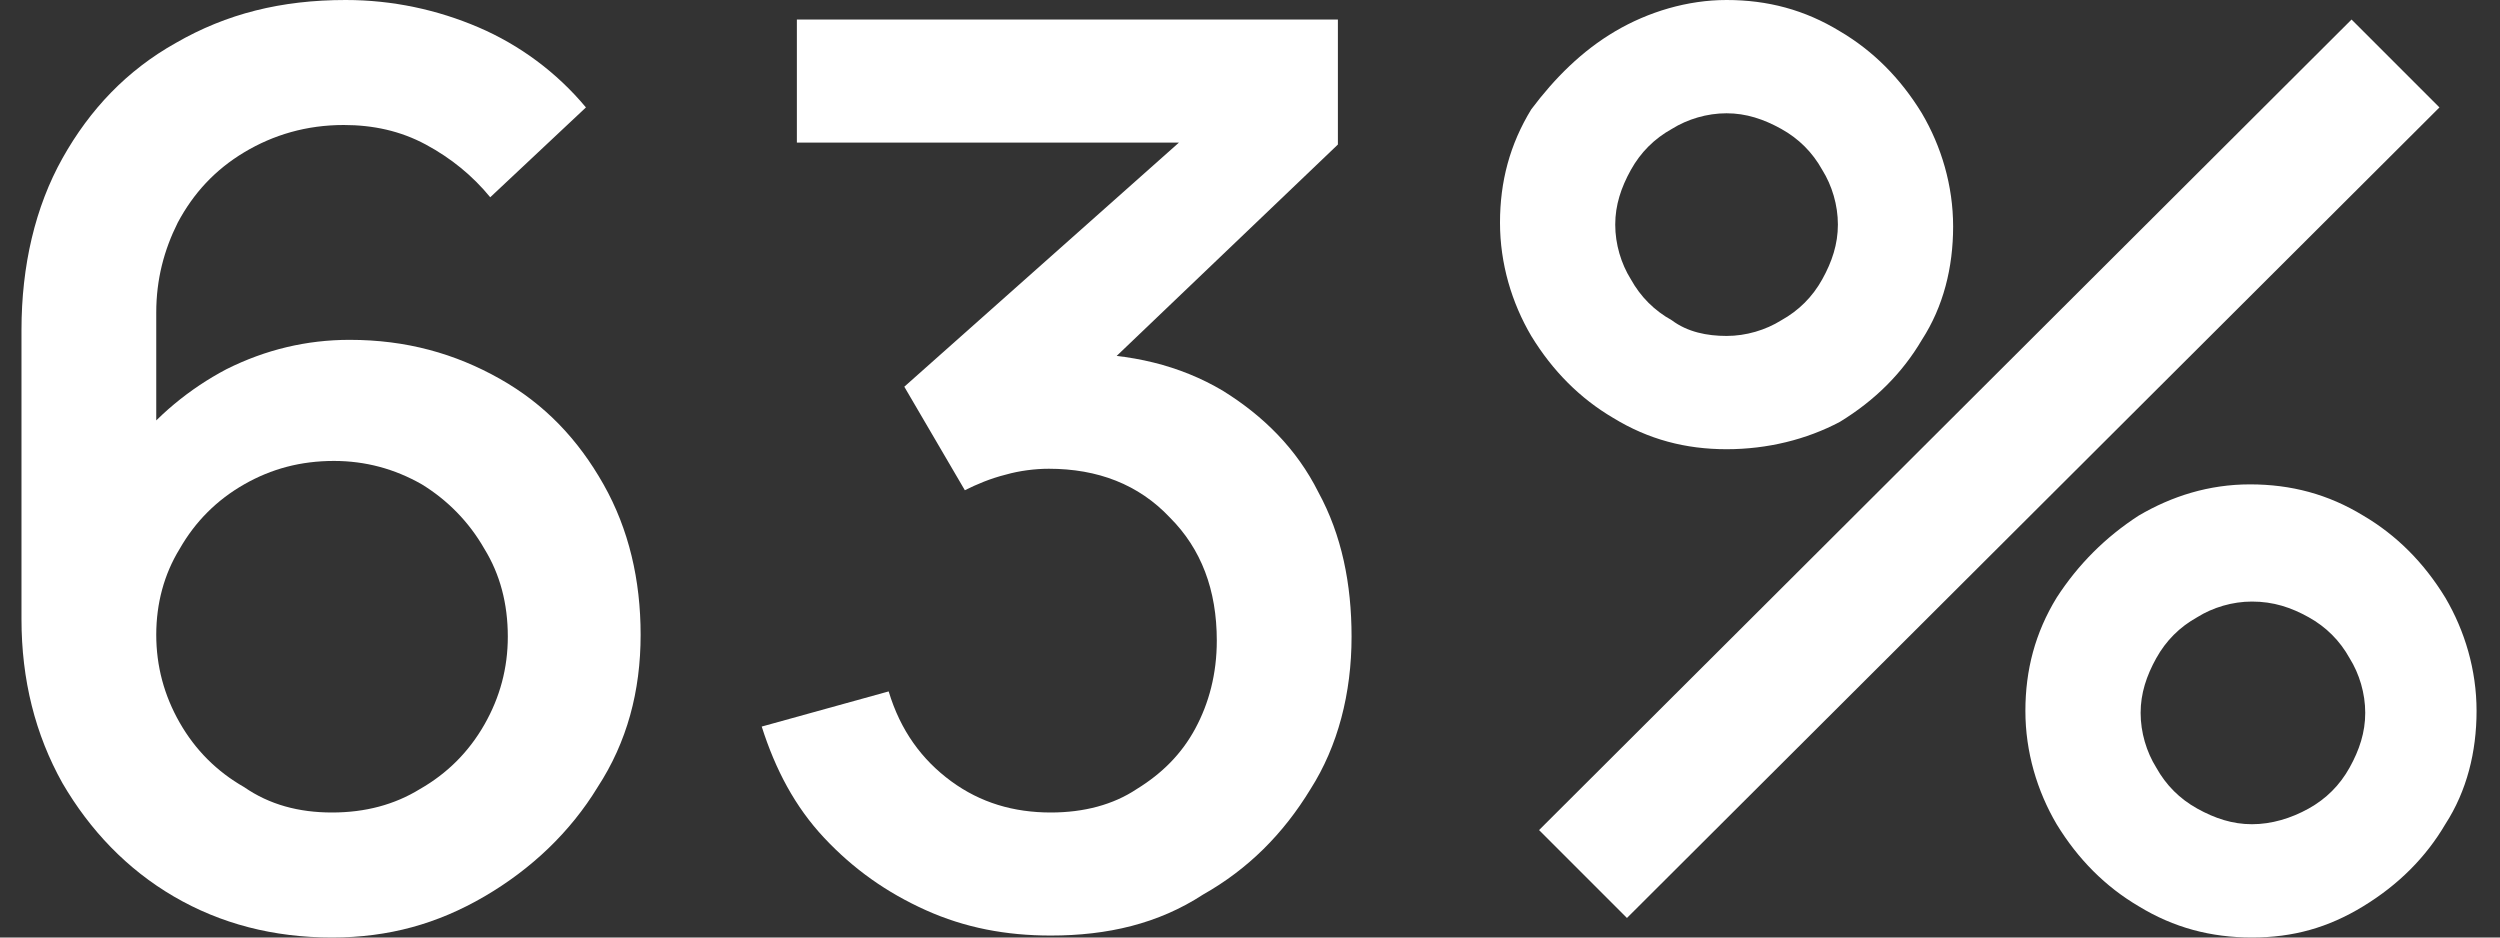
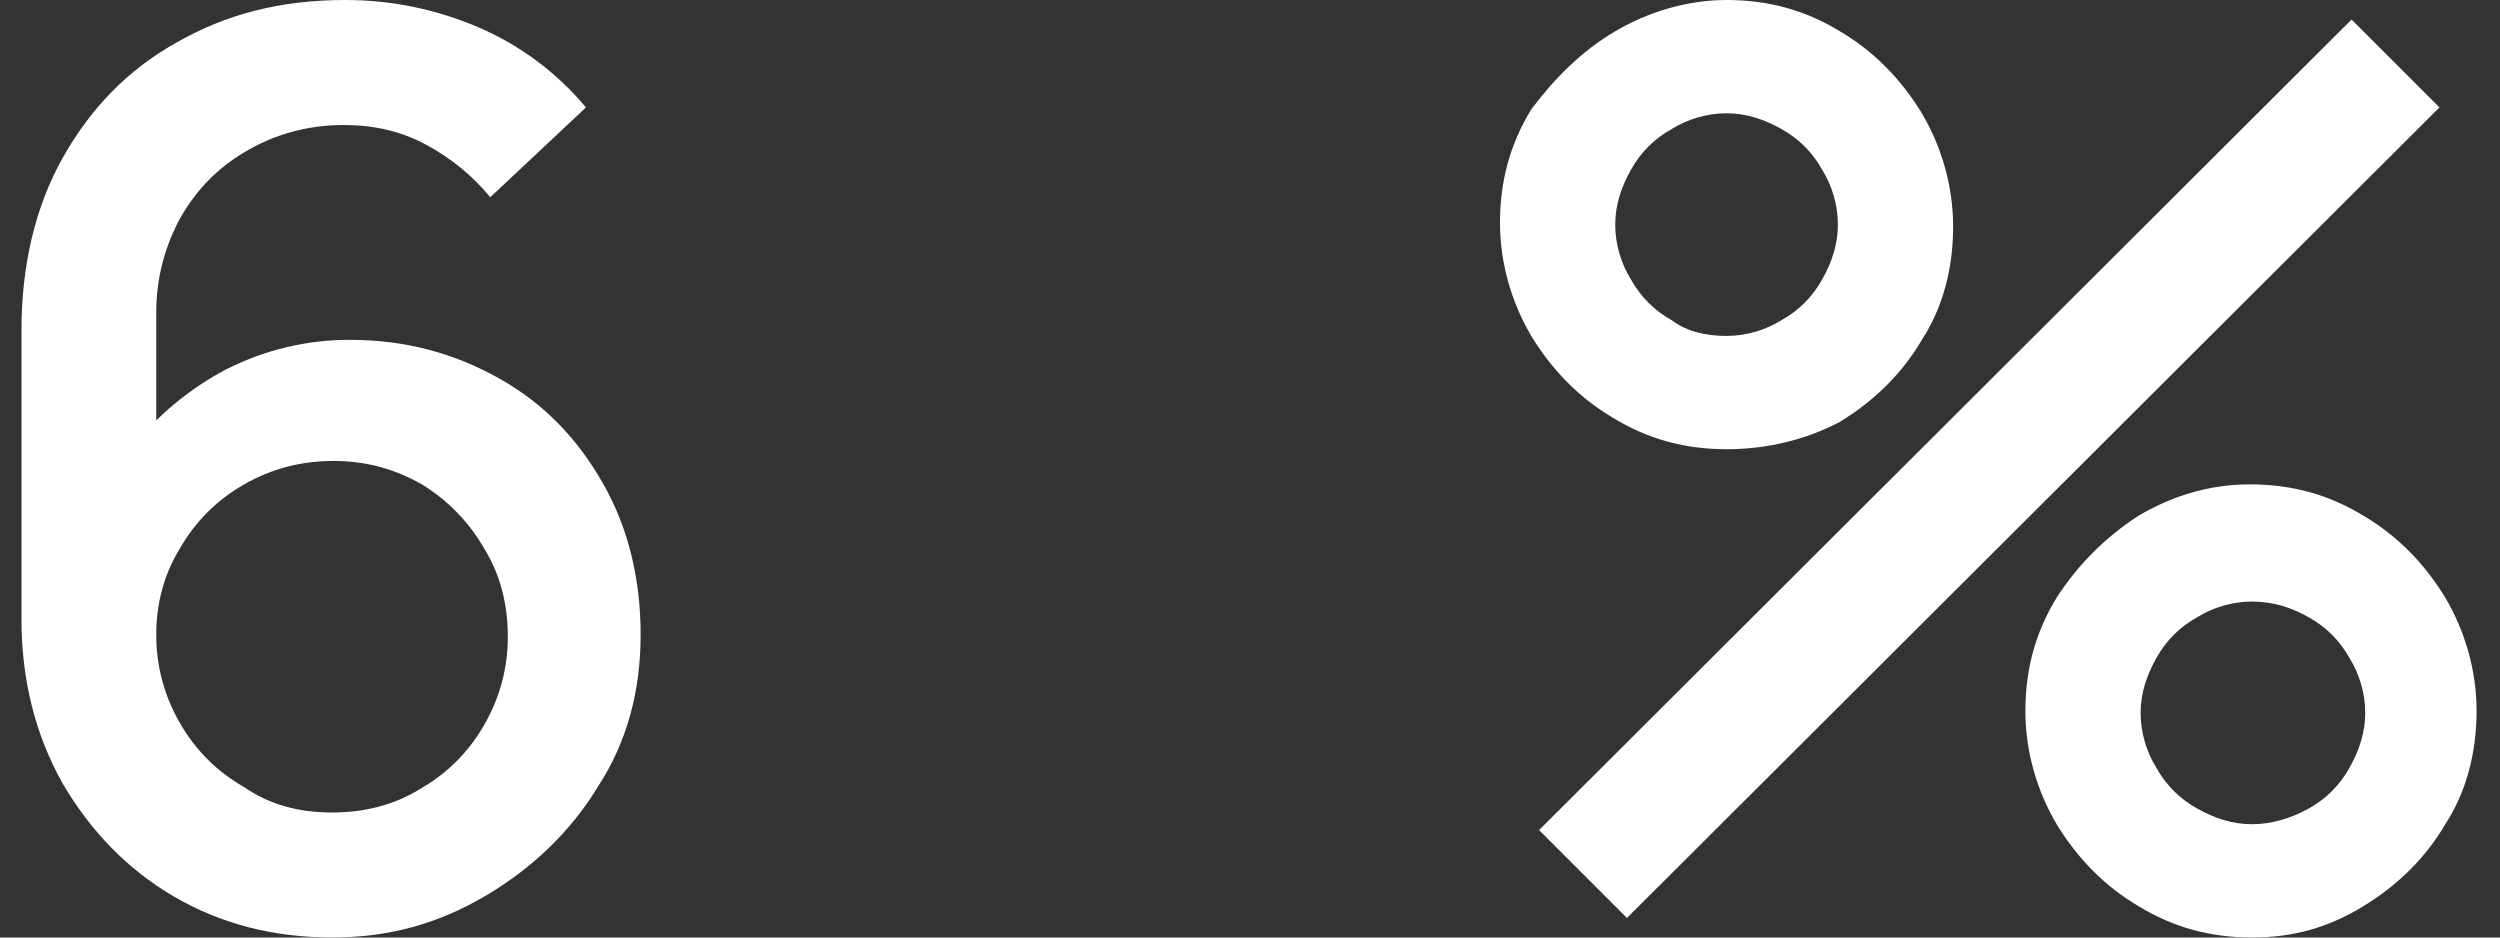
<svg xmlns="http://www.w3.org/2000/svg" version="1.1" id="Layer_1" x="0px" y="0px" viewBox="0 0 128 48" style="enable-background:new 0 0 128 48;" xml:space="preserve">
  <rect x="0" y="0" width="128" height="48" fill="#333333" stroke="none" />
  <style type="text/css">
	.st0{enable-background:new    ;}
	.st1{fill:#FFFFFF;}
</style>
  <g class="st0">
    <path class="st1" d="M17,48c-3,0-5.7-0.7-8.1-2.1c-2.4-1.4-4.3-3.4-5.7-5.8c-1.4-2.5-2.1-5.3-2.1-8.4V16.9c0-3.3,0.7-6.3,2.1-8.8   S6.5,3.6,9,2.2C11.6,0.7,14.4,0,17.7,0c2.4,0,4.7,0.5,6.8,1.4s4,2.3,5.5,4.1l-4.9,4.6c-0.9-1.1-2-2-3.3-2.7s-2.7-1-4.2-1   c-1.9,0-3.6,0.5-5.1,1.4s-2.6,2.1-3.4,3.6C8.4,12.8,8,14.3,8,16v8.4L6.7,23c1.3-1.7,3-3.1,4.9-4.1c2-1,4.1-1.5,6.3-1.5   c2.9,0,5.4,0.7,7.7,2s4,3.1,5.3,5.4s1.9,4.9,1.9,7.7c0,2.9-0.7,5.5-2.2,7.8c-1.4,2.3-3.4,4.2-5.8,5.6S19.9,48,17,48z M17,41.6   c1.7,0,3.2-0.4,4.5-1.2c1.4-0.8,2.5-1.9,3.3-3.3c0.8-1.4,1.2-2.9,1.2-4.5c0-1.7-0.4-3.2-1.2-4.5c-0.8-1.4-1.9-2.5-3.2-3.3   c-1.4-0.8-2.9-1.2-4.5-1.2c-1.7,0-3.2,0.4-4.6,1.2c-1.4,0.8-2.5,1.9-3.3,3.3C8.4,29.4,8,30.9,8,32.5c0,1.6,0.4,3.1,1.2,4.5   s1.9,2.5,3.3,3.3C13.8,41.2,15.3,41.6,17,41.6z" />
-     <path class="st1" d="M53.8,47.9c-2.3,0-4.4-0.4-6.4-1.3c-2-0.9-3.7-2.1-5.2-3.7c-1.5-1.6-2.5-3.5-3.2-5.7l6.5-1.8   c0.6,2,1.7,3.5,3.2,4.6s3.2,1.6,5.1,1.6c1.7,0,3.2-0.4,4.4-1.2c1.3-0.8,2.3-1.8,3-3.1s1.1-2.8,1.1-4.5c0-2.6-0.8-4.7-2.4-6.3   c-1.6-1.7-3.7-2.5-6.2-2.5c-0.7,0-1.5,0.1-2.2,0.3c-0.8,0.2-1.5,0.5-2.1,0.8l-3.1-5.3L62.5,5.4l0.7,1.9H40.8V1h27.7v6.4L55,20.3   v-2.2c2.9,0,5.4,0.6,7.6,1.9c2.1,1.3,3.8,3,4.9,5.2c1.2,2.2,1.7,4.7,1.7,7.4c0,2.9-0.7,5.6-2.1,7.8c-1.4,2.3-3.2,4.1-5.5,5.4   C59.3,47.3,56.7,47.9,53.8,47.9z" />
    <path class="st1" d="M88.4,23c-2.1,0-4-0.5-5.8-1.6c-1.7-1-3.1-2.4-4.2-4.2c-1-1.7-1.6-3.7-1.6-5.8s0.5-4,1.6-5.8   c1.2-1.6,2.6-3,4.3-4S86.4,0,88.4,0c2.1,0,4,0.5,5.8,1.6c1.7,1,3.1,2.4,4.2,4.2c1,1.7,1.6,3.7,1.6,5.8s-0.5,4.1-1.6,5.8   c-1,1.7-2.4,3.1-4.2,4.2C92.5,22.5,90.5,23,88.4,23z M83.3,47l-4.5-4.5L120.4,1l4.5,4.5L83.3,47z M88.4,17.2c1,0,2-0.3,2.8-0.8   c0.9-0.5,1.6-1.2,2.1-2.1c0.5-0.9,0.8-1.8,0.8-2.8s-0.3-2-0.8-2.8c-0.5-0.9-1.2-1.6-2.1-2.1s-1.8-0.8-2.8-0.8s-2,0.3-2.8,0.8   c-0.9,0.5-1.6,1.2-2.1,2.1s-0.8,1.8-0.8,2.8s0.3,2,0.8,2.8c0.5,0.9,1.2,1.6,2.1,2.1C86.4,17,87.4,17.2,88.4,17.2z M115.3,48   c-2.1,0-4-0.5-5.8-1.6c-1.7-1-3.1-2.4-4.2-4.2c-1-1.7-1.6-3.7-1.6-5.8s0.5-4,1.6-5.8c1.1-1.7,2.5-3.1,4.2-4.2   c1.7-1,3.6-1.6,5.7-1.6s4,0.5,5.8,1.6c1.7,1,3.1,2.4,4.2,4.2c1,1.7,1.6,3.7,1.6,5.8s-0.5,4.1-1.6,5.8c-1,1.7-2.4,3.1-4.2,4.2   S117.4,48,115.3,48z M115.3,42.2c1,0,2-0.3,2.9-0.8s1.6-1.2,2.1-2.1c0.5-0.9,0.8-1.8,0.8-2.8s-0.3-2-0.8-2.8   c-0.5-0.9-1.2-1.6-2.1-2.1c-0.9-0.5-1.8-0.8-2.9-0.8c-1,0-2,0.3-2.8,0.8c-0.9,0.5-1.6,1.2-2.1,2.1s-0.8,1.8-0.8,2.8s0.3,2,0.8,2.8   c0.5,0.9,1.2,1.6,2.1,2.1S114.3,42.2,115.3,42.2z" />
  </g>
</svg>